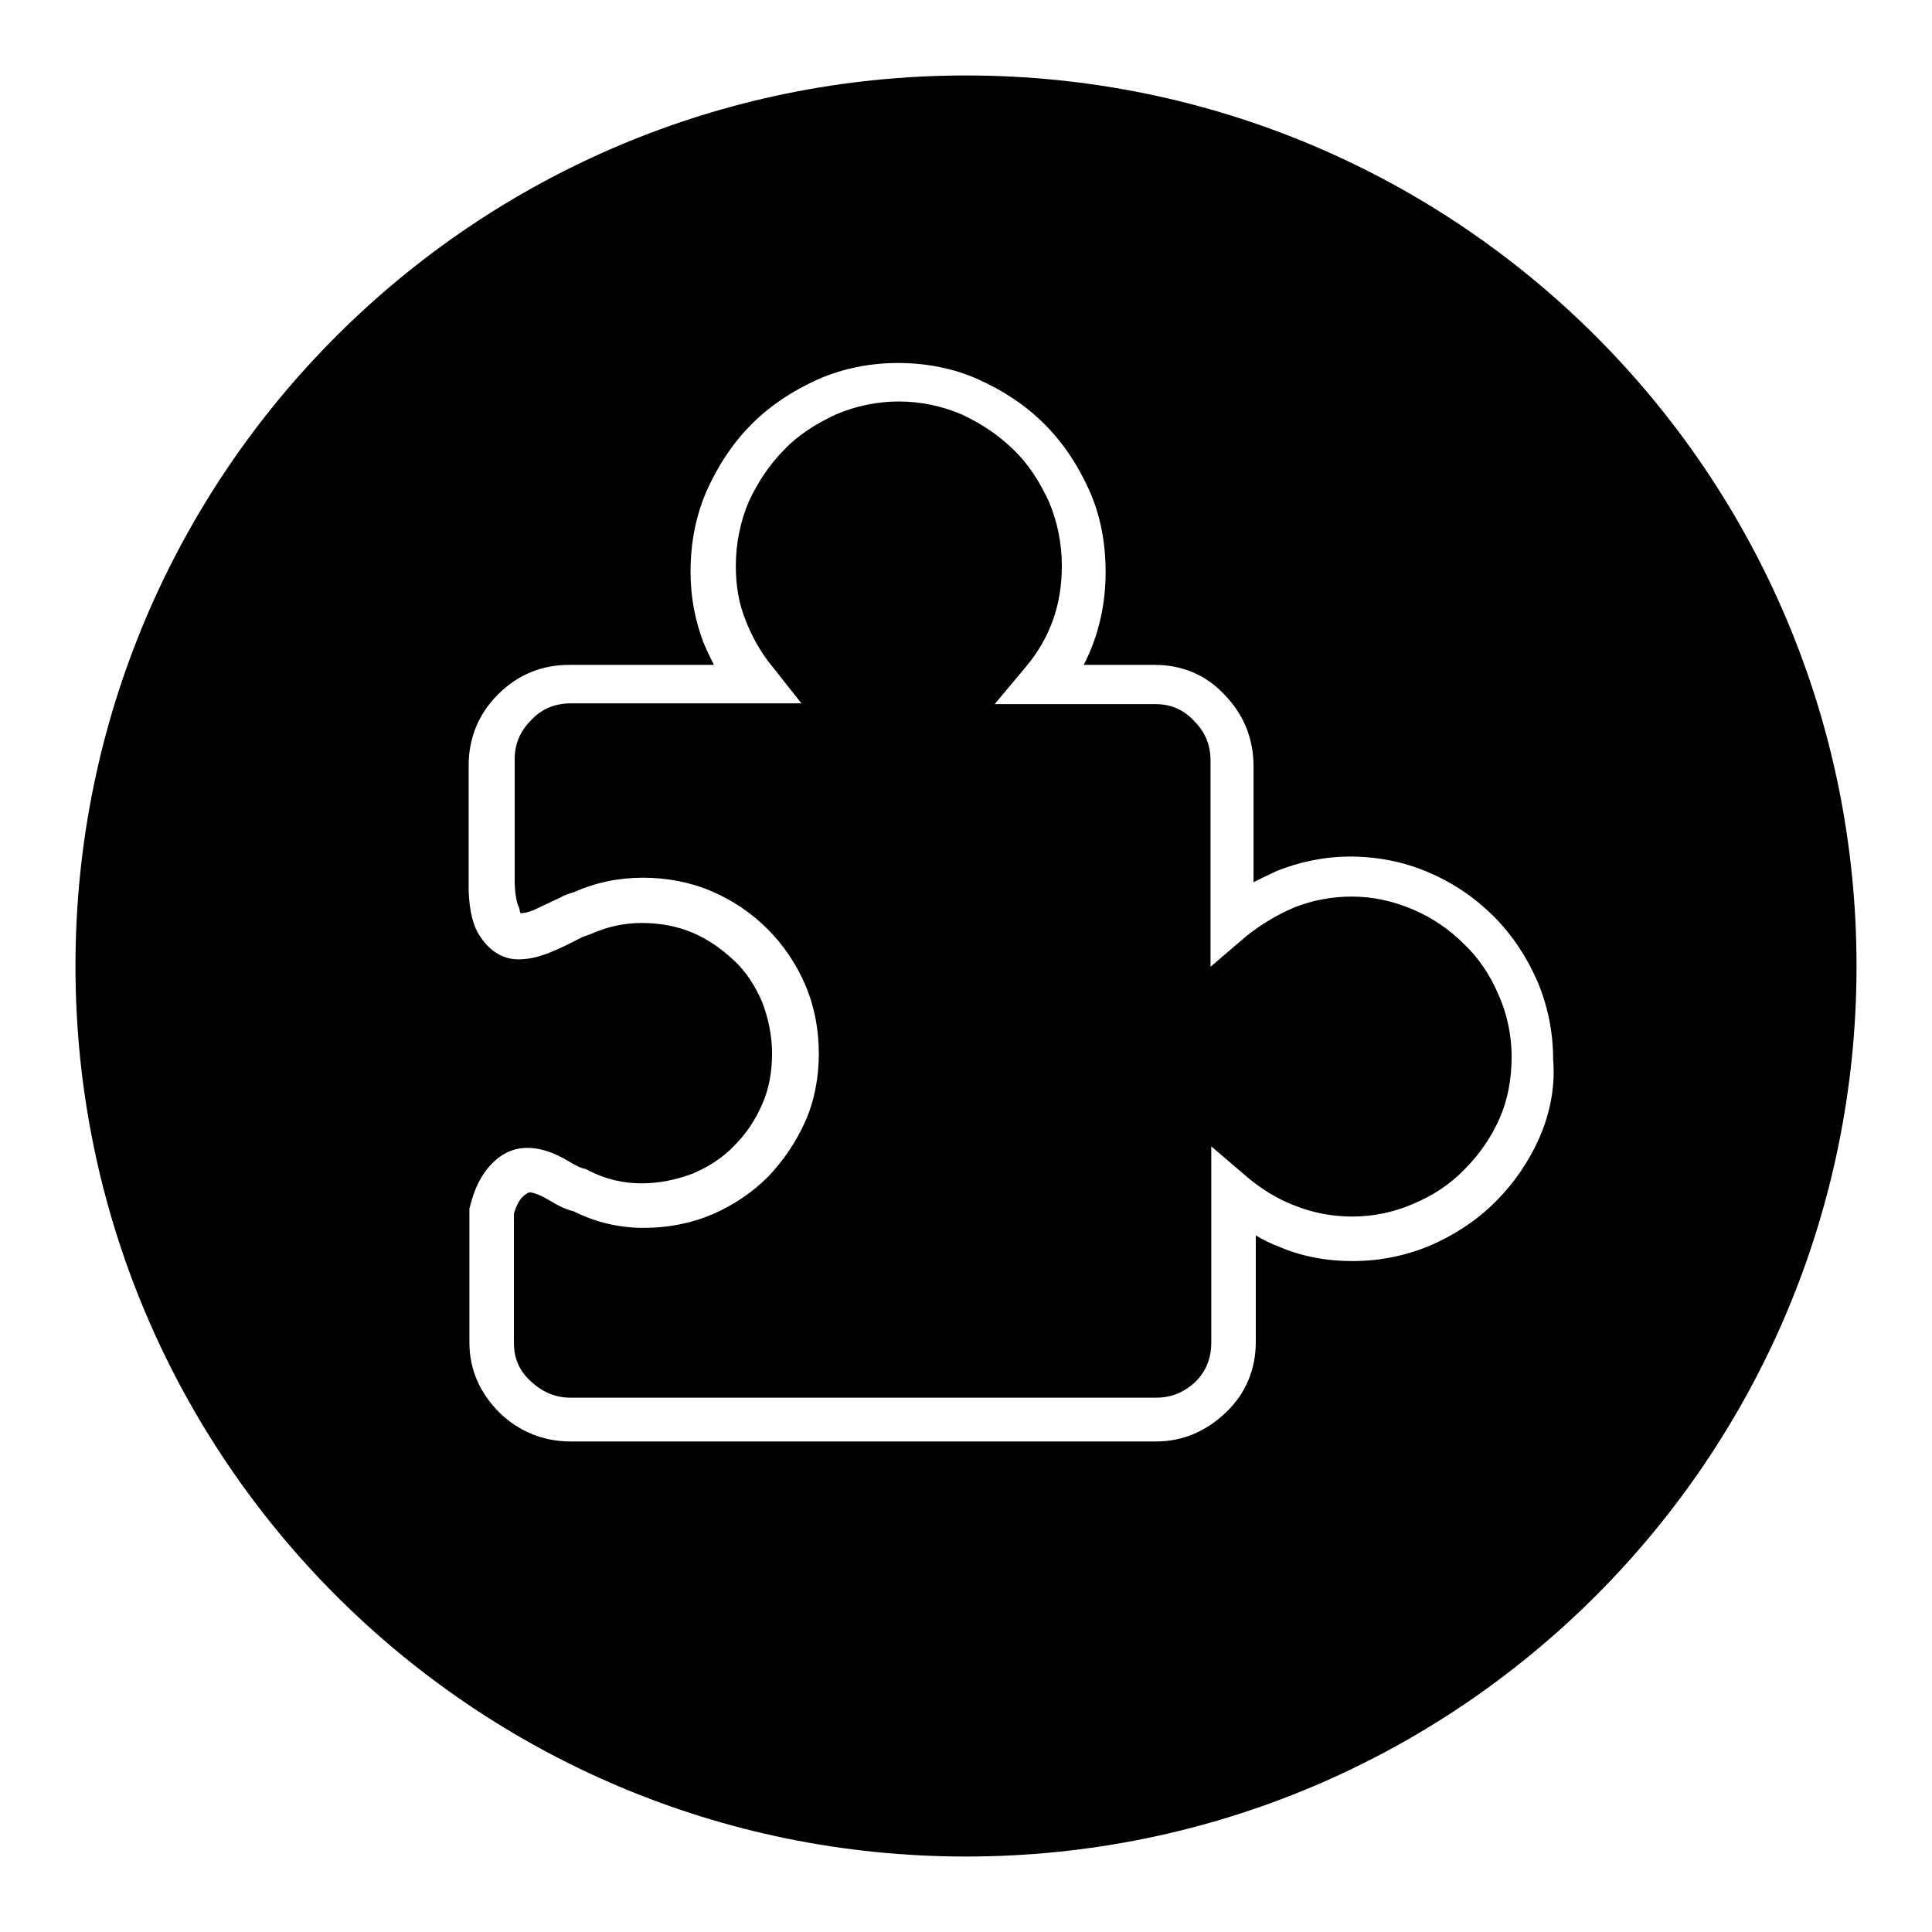
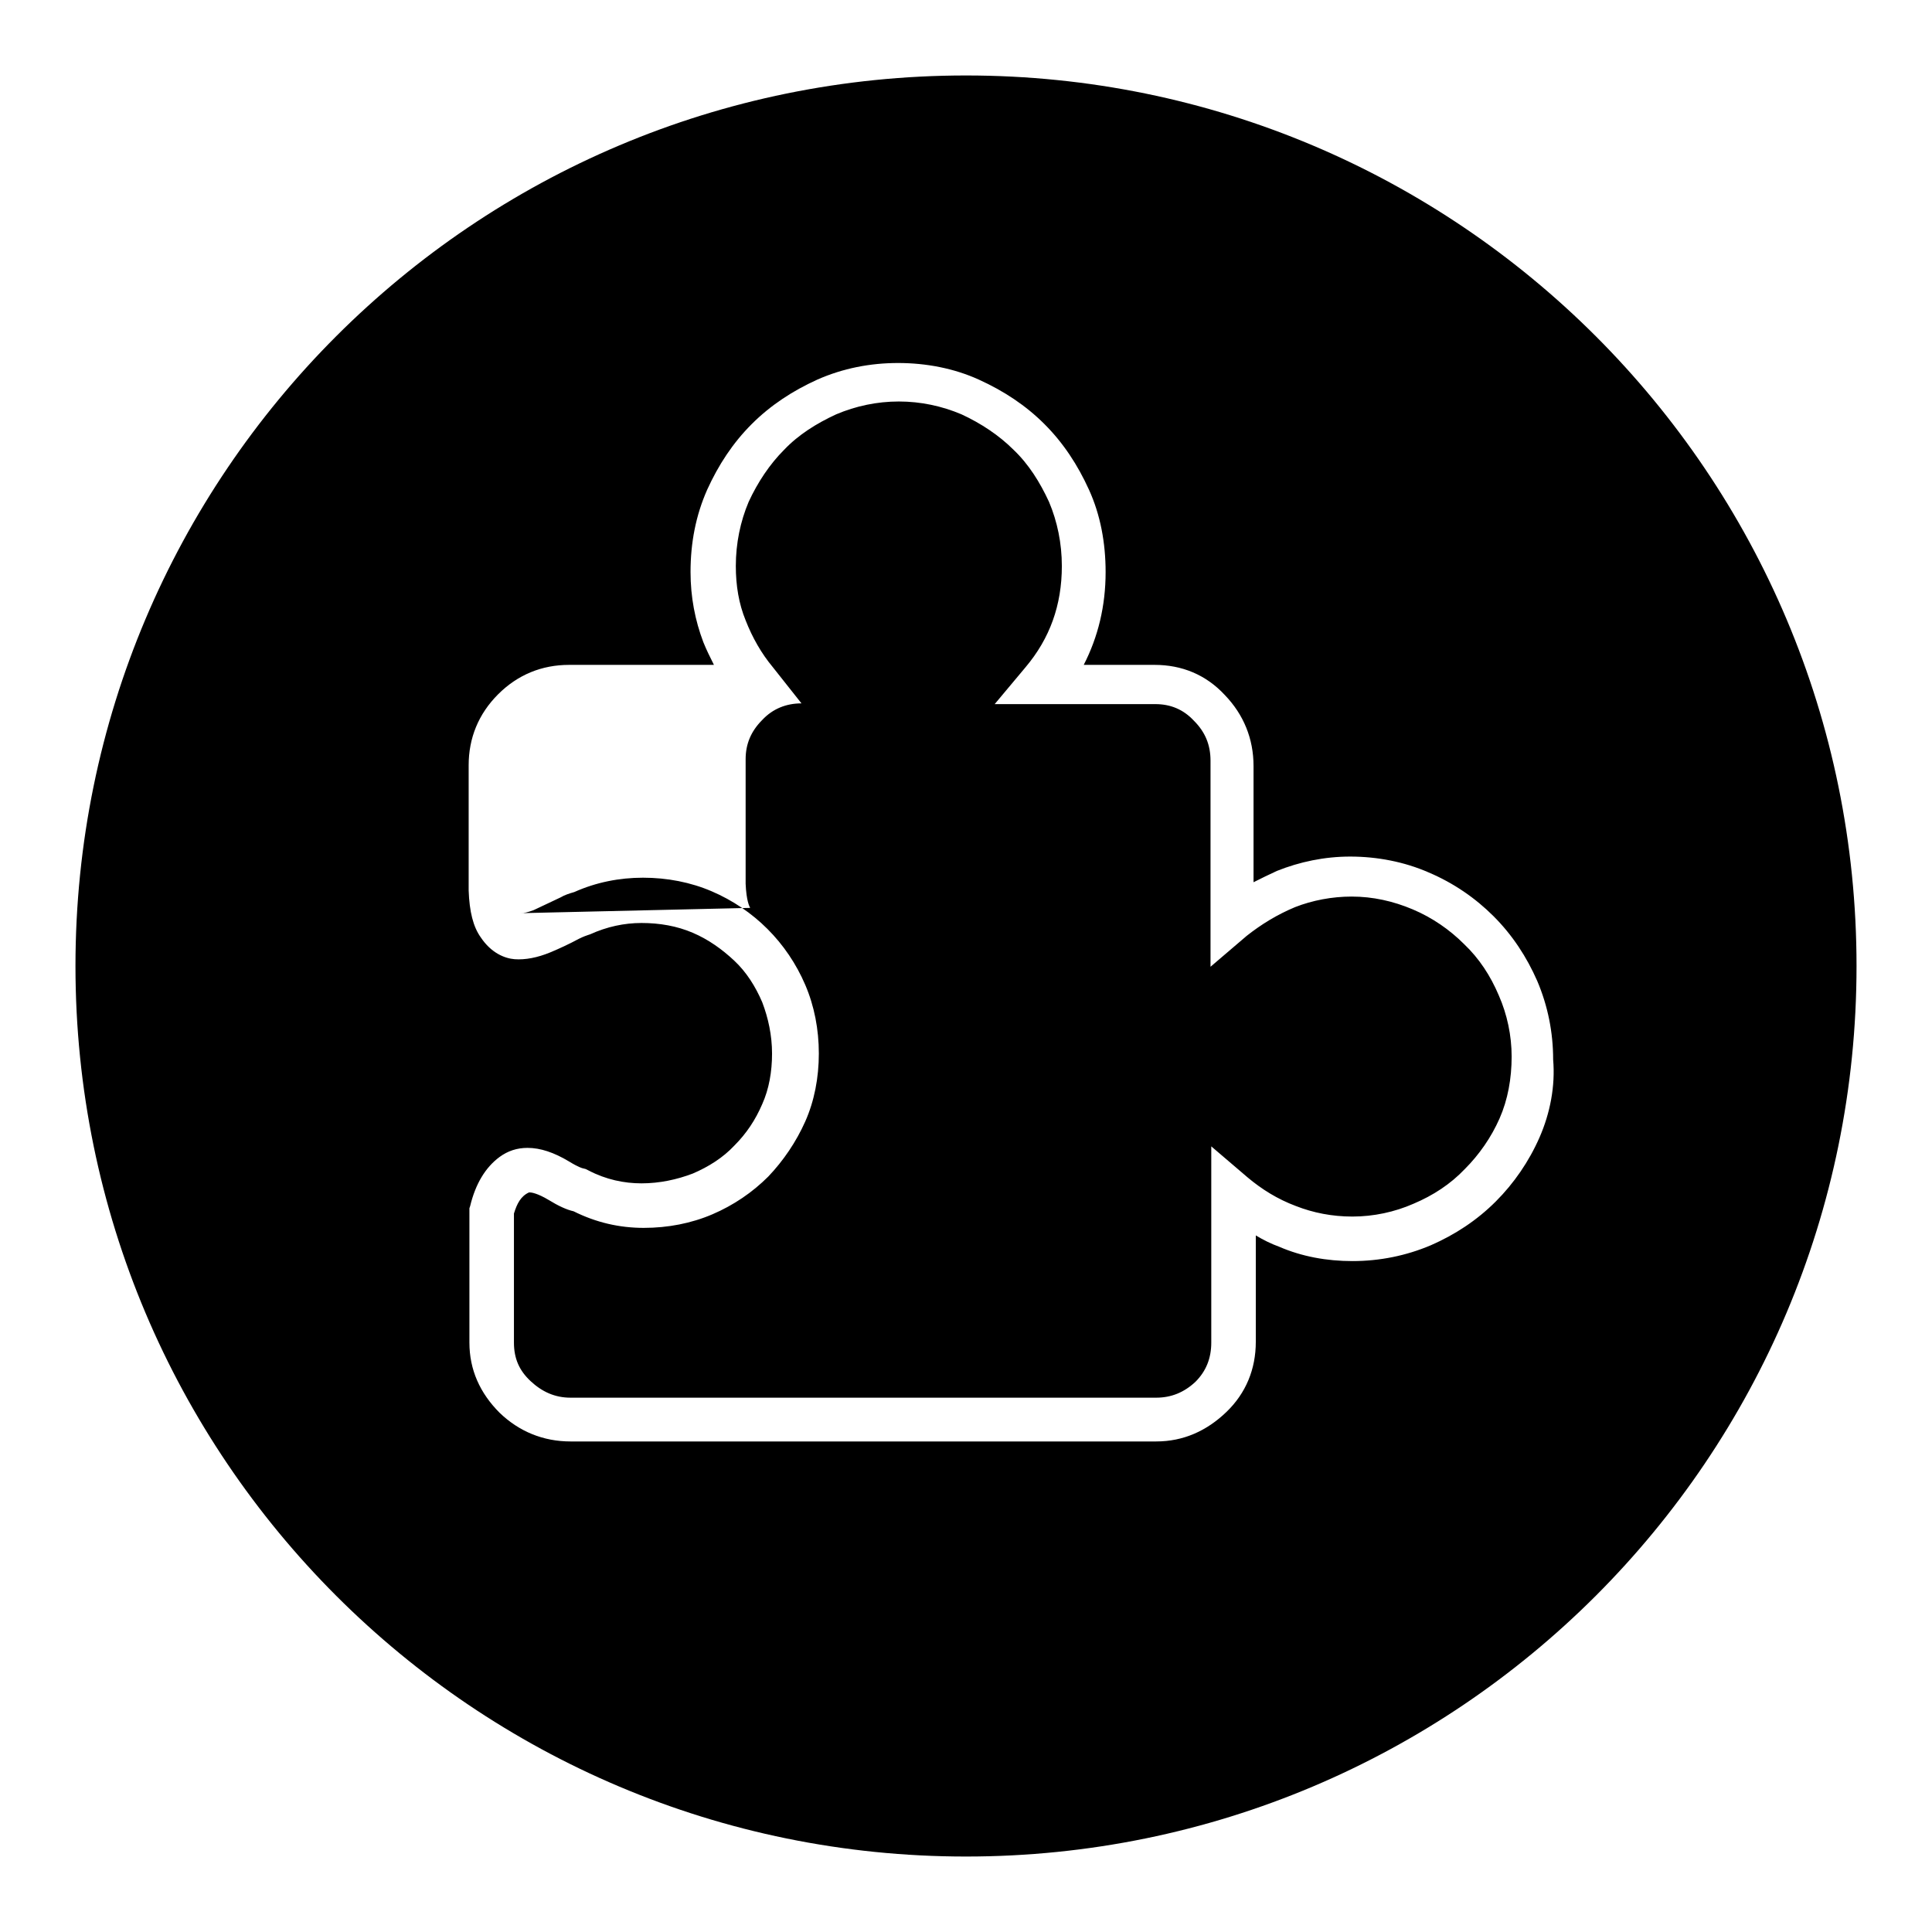
<svg xmlns="http://www.w3.org/2000/svg" version="1.1" x="0px" y="0px" viewBox="0 0 256 256" enable-background="new 0 0 256 256" xml:space="preserve">
  <g>
-     <path fill="#000000" d="M128,10C62.8,10,10,62.8,10,128c0,65.2,52.8,118,118,118c65.2,0,118-52.8,118-118C246,62.8,193.2,10,128,10 z M204,150.7c-1.4,3.2-3.4,6.1-5.8,8.5c-2.5,2.5-5.4,4.4-8.6,5.8c-3.3,1.4-6.8,2.1-10.4,2.1c-3.4,0-6.7-0.6-9.7-1.9 c-1.1-0.4-2.1-0.9-3.1-1.5v14.1c0,3.6-1.3,6.8-3.9,9.3s-5.7,3.9-9.3,3.9H75.6c-3.6,0-6.8-1.3-9.4-3.8c-2.6-2.6-4-5.7-4-9.3v-17.8 l0.1-0.3c0.7-2.9,2-5.1,3.9-6.5c1.1-0.8,2.3-1.2,3.7-1.2c1.7,0,3.5,0.6,5.5,1.8c1.3,0.8,1.8,0.9,1.8,0.9l0.4,0.1l0.4,0.2 c2.3,1.2,4.7,1.7,7,1.7c2.4,0,4.7-0.5,6.8-1.3c2.1-0.9,4-2.1,5.5-3.7c1.6-1.6,2.8-3.4,3.7-5.5c0.9-2,1.3-4.3,1.3-6.7 c0-2.4-0.5-4.7-1.3-6.8c-0.9-2.1-2.1-4-3.7-5.5s-3.4-2.8-5.5-3.7c-2.1-0.9-4.4-1.3-6.8-1.3c-2.3,0-4.6,0.5-6.8,1.5l-0.3,0.1 c-0.6,0.2-1,0.4-1.2,0.5c-1.3,0.7-2.6,1.3-3.8,1.8c-1.7,0.7-3.3,1-4.7,0.9c-1.3-0.1-3.1-0.8-4.5-2.9c-1-1.4-1.5-3.4-1.6-6.2l0-0.1 v-16.5c0-3.6,1.3-6.8,3.9-9.4c2.6-2.6,5.8-3.9,9.4-3.9h19.2c-0.5-1-1-2-1.4-3c-1.1-2.9-1.7-6-1.7-9.3c0-3.9,0.7-7.5,2.2-10.9 c1.5-3.3,3.4-6.2,5.9-8.7c2.5-2.5,5.4-4.4,8.7-5.9c3.4-1.5,7-2.2,10.7-2.2s7.4,0.7,10.7,2.2c3.3,1.5,6.2,3.4,8.7,5.9 c2.5,2.5,4.4,5.4,5.9,8.7c1.5,3.3,2.2,7,2.2,10.9c0,4.5-1,8.6-2.9,12.3h9.4c3.6,0,6.8,1.3,9.3,4c2.5,2.6,3.8,5.8,3.8,9.4v15.4 c1-0.5,2-1,3.1-1.5c3-1.2,6.3-1.9,9.7-1.9c3.6,0,7.2,0.7,10.4,2.1c3.3,1.4,6.2,3.4,8.6,5.8c2.5,2.5,4.4,5.4,5.8,8.6 c1.4,3.3,2.1,6.8,2.1,10.4C206.1,143.9,205.4,147.5,204,150.7z M68.1,160.8v17.1c0,2.1,0.7,3.7,2.2,5.1c1.5,1.4,3.2,2.2,5.3,2.2 h77.6c2,0,3.7-0.7,5.2-2.1c1.4-1.4,2.1-3.1,2.1-5.2v-26l4.8,4.1c1.9,1.6,4,2.9,6.4,3.8c2.3,0.9,4.8,1.4,7.5,1.4 c2.8,0,5.6-0.6,8.1-1.7c2.6-1.1,4.9-2.6,6.8-4.6c1.9-1.9,3.5-4.2,4.6-6.7c1.1-2.5,1.6-5.3,1.6-8.2c0-2.8-0.6-5.6-1.7-8.1 c-1.1-2.6-2.6-4.9-4.6-6.8c-1.9-1.9-4.2-3.5-6.8-4.6c-2.6-1.1-5.3-1.7-8.1-1.7c-2.6,0-5.2,0.5-7.5,1.4c-2.4,1-4.5,2.3-6.4,3.8 l-4.8,4.1v-27.3c0-2.1-0.7-3.8-2.2-5.3c-1.4-1.5-3.1-2.2-5.1-2.2h-21.3l4.1-4.9c3.2-3.8,4.8-8.2,4.8-13.4c0-3-0.6-5.9-1.7-8.5 c-1.2-2.6-2.7-5-4.7-6.9c-1.9-1.9-4.3-3.5-6.9-4.7c-2.6-1.1-5.4-1.7-8.3-1.7s-5.7,0.6-8.3,1.7c-2.6,1.2-5,2.7-6.9,4.7 c-1.9,1.9-3.5,4.3-4.7,6.9c-1.1,2.6-1.7,5.5-1.7,8.5c0,2.6,0.4,5,1.3,7.2c0.9,2.3,2.1,4.4,3.6,6.2l3.8,4.8H75.6 c-2,0-3.8,0.7-5.2,2.2c-1.5,1.5-2.2,3.2-2.2,5.2v16.5c0.1,2.3,0.5,3,0.6,3.2C68.9,121,69,121,69,121c0,0,0.1,0,0.1,0 c0.3,0,0.8-0.1,1.6-0.4c1.1-0.5,2.3-1.1,3.6-1.7c0.5-0.3,1.1-0.5,1.8-0.7c2.9-1.3,6-1.9,9.1-1.9c3.2,0,6.3,0.6,9.1,1.8 c2.8,1.2,5.3,2.9,7.4,5c2.1,2.1,3.8,4.6,5,7.4c1.2,2.8,1.8,5.9,1.8,9.1c0,3.2-0.6,6.3-1.8,9c-1.2,2.7-2.9,5.2-4.9,7.3 c-2.1,2.1-4.6,3.8-7.4,5c-2.8,1.2-5.9,1.8-9.1,1.8c-3.2,0-6.3-0.7-9.3-2.2c-0.9-0.2-2-0.7-3.3-1.5l0,0c-1.5-0.9-2.3-1-2.5-1 c-0.1,0-0.1,0-0.1,0C69,158.5,68.5,159.5,68.1,160.8L68.1,160.8z" />
+     <path fill="#000000" d="M128,10C62.8,10,10,62.8,10,128c0,65.2,52.8,118,118,118c65.2,0,118-52.8,118-118C246,62.8,193.2,10,128,10 z M204,150.7c-1.4,3.2-3.4,6.1-5.8,8.5c-2.5,2.5-5.4,4.4-8.6,5.8c-3.3,1.4-6.8,2.1-10.4,2.1c-3.4,0-6.7-0.6-9.7-1.9 c-1.1-0.4-2.1-0.9-3.1-1.5v14.1c0,3.6-1.3,6.8-3.9,9.3s-5.7,3.9-9.3,3.9H75.6c-3.6,0-6.8-1.3-9.4-3.8c-2.6-2.6-4-5.7-4-9.3v-17.8 l0.1-0.3c0.7-2.9,2-5.1,3.9-6.5c1.1-0.8,2.3-1.2,3.7-1.2c1.7,0,3.5,0.6,5.5,1.8c1.3,0.8,1.8,0.9,1.8,0.9l0.4,0.1l0.4,0.2 c2.3,1.2,4.7,1.7,7,1.7c2.4,0,4.7-0.5,6.8-1.3c2.1-0.9,4-2.1,5.5-3.7c1.6-1.6,2.8-3.4,3.7-5.5c0.9-2,1.3-4.3,1.3-6.7 c0-2.4-0.5-4.7-1.3-6.8c-0.9-2.1-2.1-4-3.7-5.5s-3.4-2.8-5.5-3.7c-2.1-0.9-4.4-1.3-6.8-1.3c-2.3,0-4.6,0.5-6.8,1.5l-0.3,0.1 c-0.6,0.2-1,0.4-1.2,0.5c-1.3,0.7-2.6,1.3-3.8,1.8c-1.7,0.7-3.3,1-4.7,0.9c-1.3-0.1-3.1-0.8-4.5-2.9c-1-1.4-1.5-3.4-1.6-6.2l0-0.1 v-16.5c0-3.6,1.3-6.8,3.9-9.4c2.6-2.6,5.8-3.9,9.4-3.9h19.2c-0.5-1-1-2-1.4-3c-1.1-2.9-1.7-6-1.7-9.3c0-3.9,0.7-7.5,2.2-10.9 c1.5-3.3,3.4-6.2,5.9-8.7c2.5-2.5,5.4-4.4,8.7-5.9c3.4-1.5,7-2.2,10.7-2.2s7.4,0.7,10.7,2.2c3.3,1.5,6.2,3.4,8.7,5.9 c2.5,2.5,4.4,5.4,5.9,8.7c1.5,3.3,2.2,7,2.2,10.9c0,4.5-1,8.6-2.9,12.3h9.4c3.6,0,6.8,1.3,9.3,4c2.5,2.6,3.8,5.8,3.8,9.4v15.4 c1-0.5,2-1,3.1-1.5c3-1.2,6.3-1.9,9.7-1.9c3.6,0,7.2,0.7,10.4,2.1c3.3,1.4,6.2,3.4,8.6,5.8c2.5,2.5,4.4,5.4,5.8,8.6 c1.4,3.3,2.1,6.8,2.1,10.4C206.1,143.9,205.4,147.5,204,150.7z M68.1,160.8v17.1c0,2.1,0.7,3.7,2.2,5.1c1.5,1.4,3.2,2.2,5.3,2.2 h77.6c2,0,3.7-0.7,5.2-2.1c1.4-1.4,2.1-3.1,2.1-5.2v-26l4.8,4.1c1.9,1.6,4,2.9,6.4,3.8c2.3,0.9,4.8,1.4,7.5,1.4 c2.8,0,5.6-0.6,8.1-1.7c2.6-1.1,4.9-2.6,6.8-4.6c1.9-1.9,3.5-4.2,4.6-6.7c1.1-2.5,1.6-5.3,1.6-8.2c0-2.8-0.6-5.6-1.7-8.1 c-1.1-2.6-2.6-4.9-4.6-6.8c-1.9-1.9-4.2-3.5-6.8-4.6c-2.6-1.1-5.3-1.7-8.1-1.7c-2.6,0-5.2,0.5-7.5,1.4c-2.4,1-4.5,2.3-6.4,3.8 l-4.8,4.1v-27.3c0-2.1-0.7-3.8-2.2-5.3c-1.4-1.5-3.1-2.2-5.1-2.2h-21.3l4.1-4.9c3.2-3.8,4.8-8.2,4.8-13.4c0-3-0.6-5.9-1.7-8.5 c-1.2-2.6-2.7-5-4.7-6.9c-1.9-1.9-4.3-3.5-6.9-4.7c-2.6-1.1-5.4-1.7-8.3-1.7s-5.7,0.6-8.3,1.7c-2.6,1.2-5,2.7-6.9,4.7 c-1.9,1.9-3.5,4.3-4.7,6.9c-1.1,2.6-1.7,5.5-1.7,8.5c0,2.6,0.4,5,1.3,7.2c0.9,2.3,2.1,4.4,3.6,6.2l3.8,4.8c-2,0-3.8,0.7-5.2,2.2c-1.5,1.5-2.2,3.2-2.2,5.2v16.5c0.1,2.3,0.5,3,0.6,3.2C68.9,121,69,121,69,121c0,0,0.1,0,0.1,0 c0.3,0,0.8-0.1,1.6-0.4c1.1-0.5,2.3-1.1,3.6-1.7c0.5-0.3,1.1-0.5,1.8-0.7c2.9-1.3,6-1.9,9.1-1.9c3.2,0,6.3,0.6,9.1,1.8 c2.8,1.2,5.3,2.9,7.4,5c2.1,2.1,3.8,4.6,5,7.4c1.2,2.8,1.8,5.9,1.8,9.1c0,3.2-0.6,6.3-1.8,9c-1.2,2.7-2.9,5.2-4.9,7.3 c-2.1,2.1-4.6,3.8-7.4,5c-2.8,1.2-5.9,1.8-9.1,1.8c-3.2,0-6.3-0.7-9.3-2.2c-0.9-0.2-2-0.7-3.3-1.5l0,0c-1.5-0.9-2.3-1-2.5-1 c-0.1,0-0.1,0-0.1,0C69,158.5,68.5,159.5,68.1,160.8L68.1,160.8z" />
  </g>
</svg>